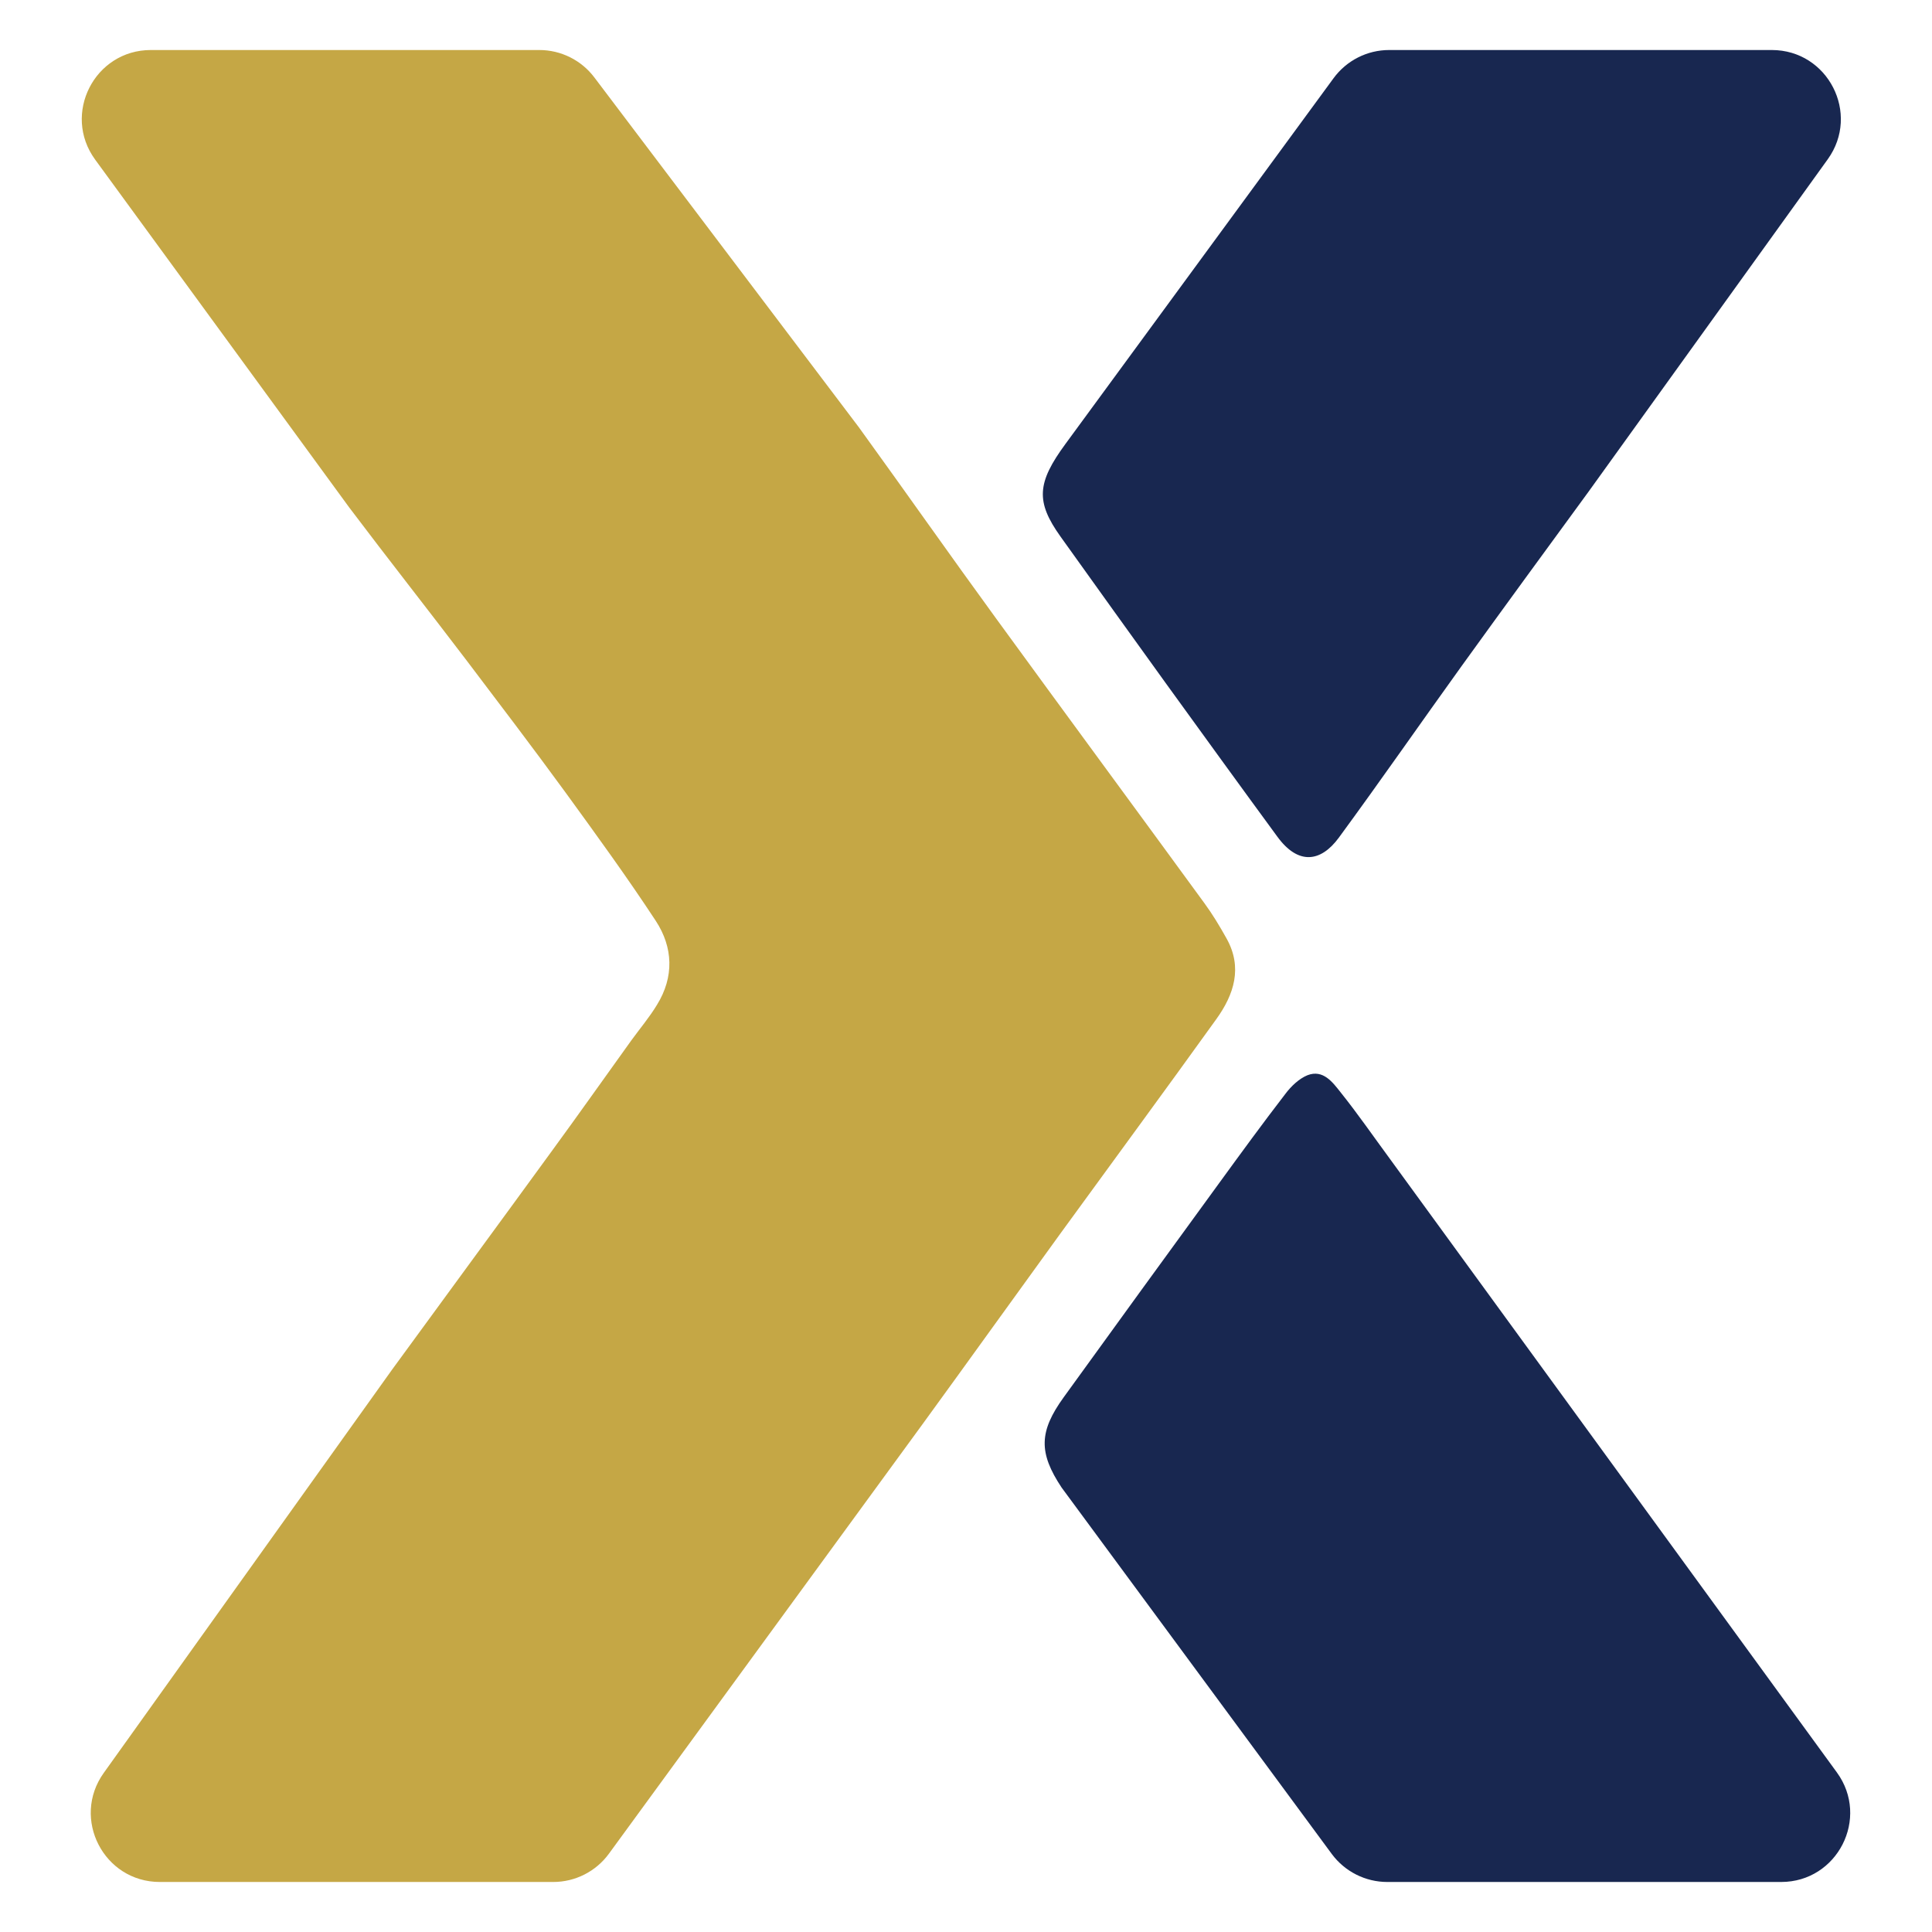
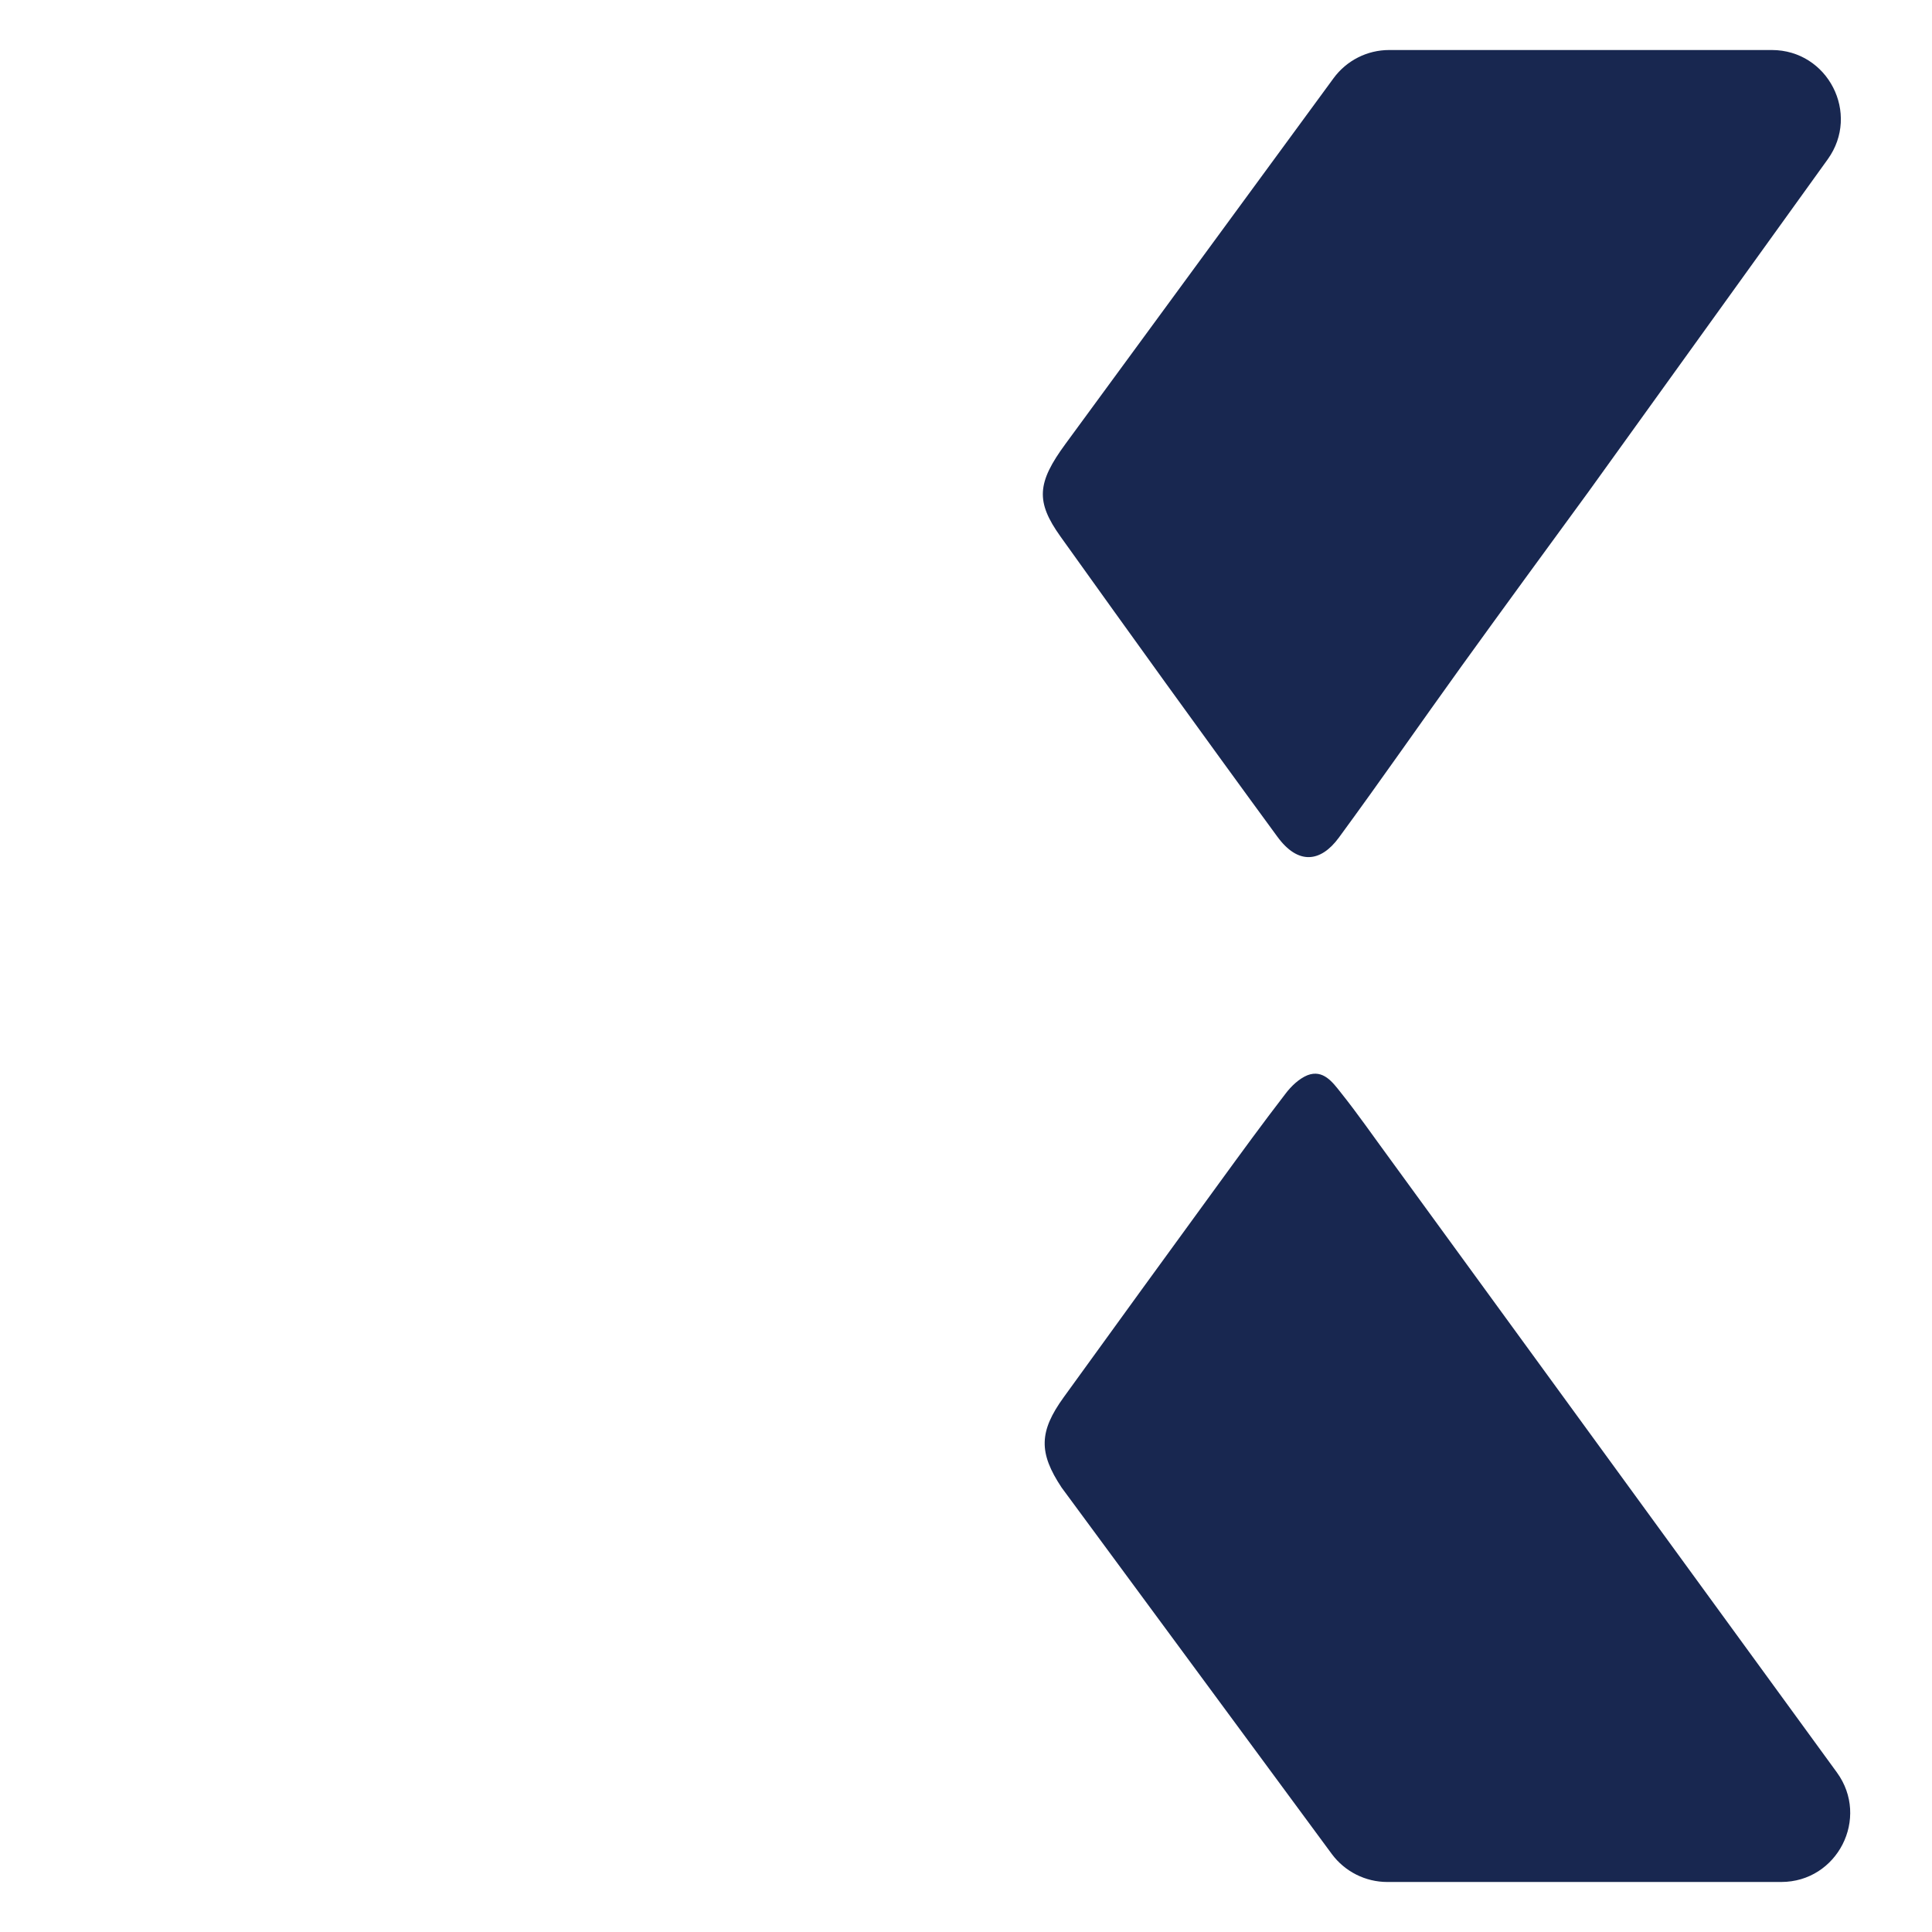
<svg xmlns="http://www.w3.org/2000/svg" id="Layer_1" x="0px" y="0px" viewBox="0 0 1080 1080" style="enable-background:new 0 0 1080 1080;" xml:space="preserve">
  <style type="text/css">	.st0{fill:#C5A745;}	.st1{fill:#1C305F;}	.st2{fill-rule:evenodd;clip-rule:evenodd;fill:#1C305F;}	.st3{fill:#182750;}</style>
  <g>
-     <path class="st0" d="M309.27,1052.04H89.35c-31.36,0-49.6-35.45-31.36-60.96l161.38-225.72c29.58-40.57,59.36-81.04,88.95-121.71  c15.03-20.53,29.68-41.34,44.52-61.96c4.82-6.65,10.22-13.01,14.45-20.04c9.64-15.61,8.96-32.09-0.67-46.83  c-16-24.38-33.25-48.09-50.4-71.7c-18.21-24.96-36.91-49.53-55.6-74.2c-21.68-28.52-43.85-56.66-65.43-85.28L53.2,89.24  c-18.61-25.47-0.41-61.28,31.13-61.28h217.15c12.08,0,23.46,5.66,30.75,15.3L480.14,238.9c25.73,35.56,50.88,71.41,76.71,106.87  c38.64,53.1,77.67,106,116.41,159.1c4.53,6.17,8.58,12.91,12.34,19.66c9.16,16.29,4.24,31.42-5.69,45.2  c-28.81,40.09-58.11,79.89-87.11,119.78c-25.73,35.46-51.27,71.12-77,106.48l-175.4,240.23  C333.14,1046.16,321.57,1052.04,309.27,1052.04z" />
    <path class="st3" d="M775.51,1052.04h220.16c31.52,0,49.71-35.77,31.16-61.24L776.95,647.79c-9.15-12.43-17.92-25.15-27.56-37.2  c-4.43-5.59-9.73-12.91-18.5-9.54c-4.72,1.93-9.16,6.17-12.34,10.41c-12.62,16.38-24.77,33.05-36.91,49.73  c-29.1,39.9-58.11,79.89-87.02,119.88c-13.78,19.08-14.17,30.93-1.16,50.5l151.01,204.81  C751.75,1046.22,763.27,1052.04,775.51,1052.04z" />
    <path class="st3" d="M776.56,27.96h213.88c31.41,0,49.64,35.56,31.29,61.06L887.87,275.04c-23.61,32.28-47.22,64.57-70.64,97.04  c-23.03,31.99-45.48,64.37-68.81,96.17c-10.12,13.78-22.74,15.42-34.4-0.58c-20.91-28.52-41.63-57.14-62.35-85.77  c-19.66-27.27-39.32-54.64-58.88-82.01c-13.88-19.47-13.2-29.97,2.89-51.84L745.47,43.72C752.73,33.81,764.28,27.96,776.56,27.96z" />
  </g>
</svg>